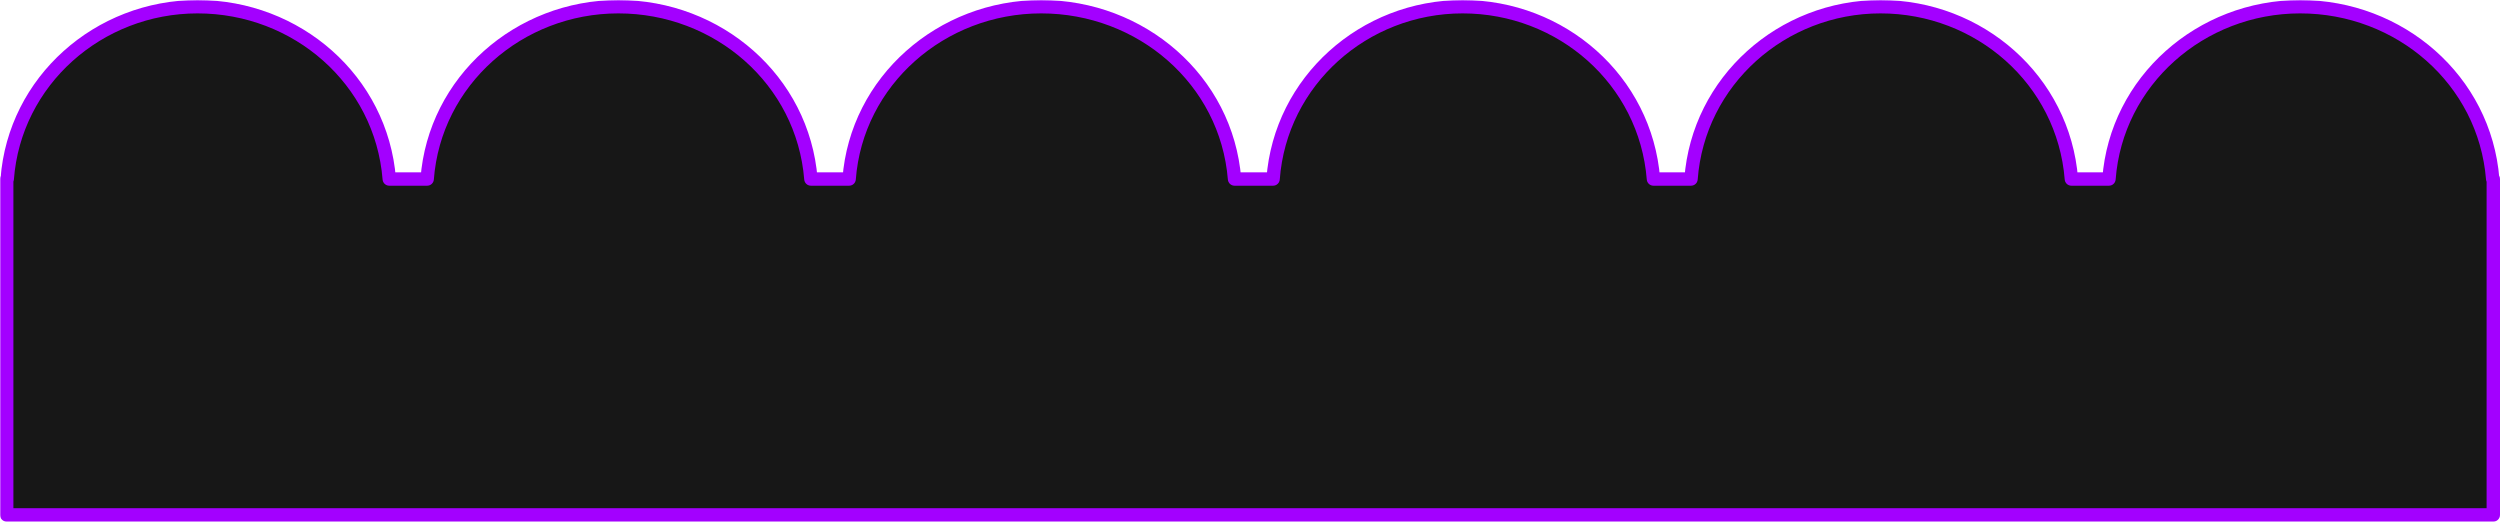
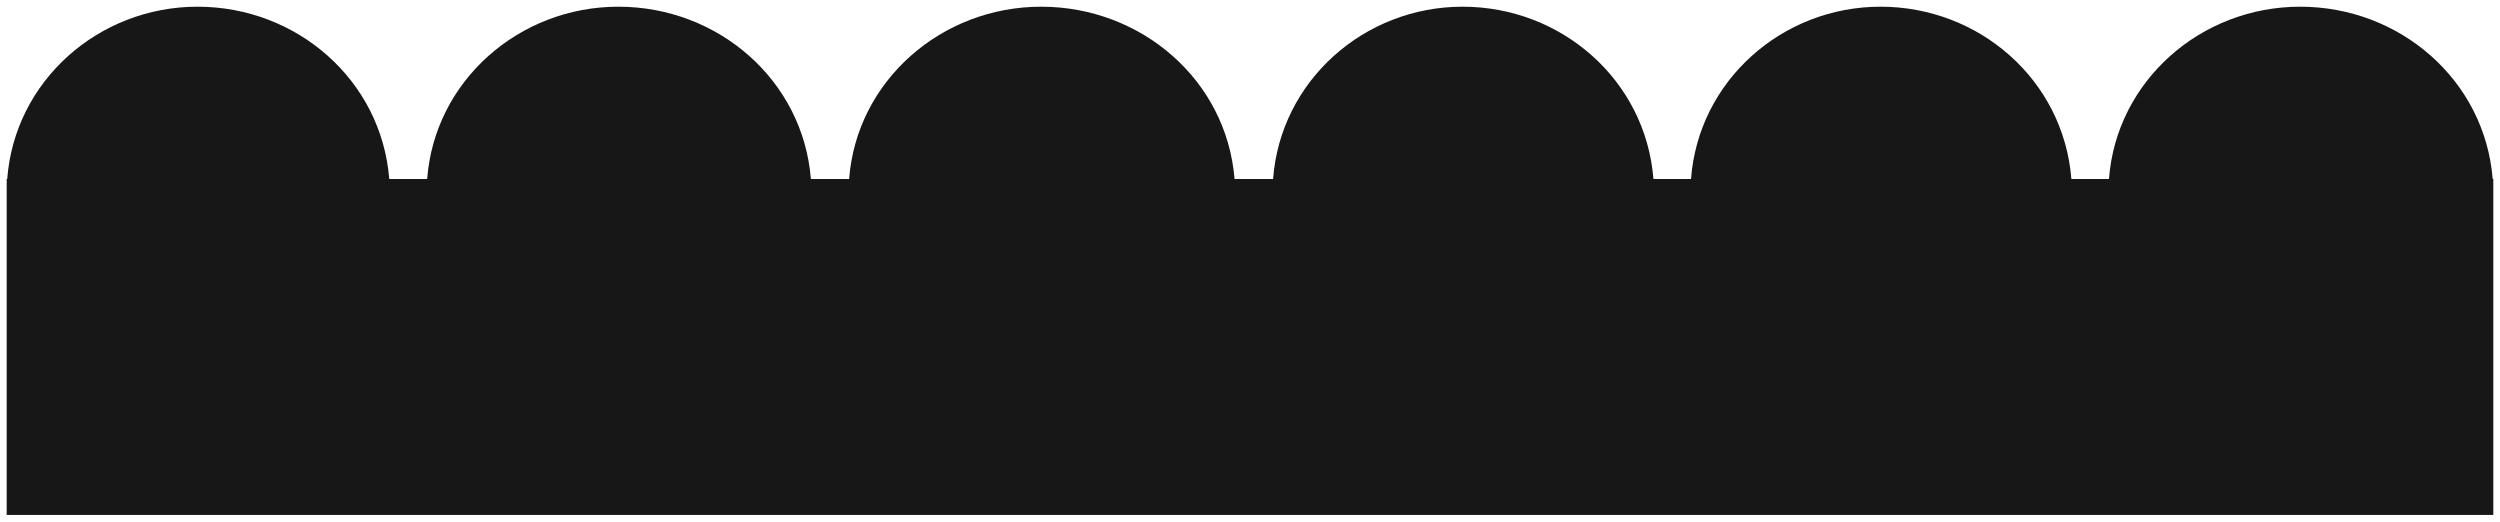
<svg xmlns="http://www.w3.org/2000/svg" width="1120" height="234" viewBox="0 0 1120 234" fill="none">
  <mask id="path-1-outside-1_815_43" maskUnits="userSpaceOnUse" x="0" y="0" width="1121" height="234" fill="black">
    <rect fill="white" width="1121" height="234" />
-     <path fill-rule="evenodd" clip-rule="evenodd" d="M174.392 80.198H191.372C194.686 36.271 232.481 3 277.028 3C321.611 3 359.717 35.773 363.283 80.198H380.41C383.738 36.271 421.699 3 466.442 3C511.22 3 549.494 35.773 553.075 80.198H570.342C573.627 36.271 611.091 3 655.247 3C699.438 3 737.211 35.773 740.746 80.198H757.579C760.863 36.271 798.327 3 842.484 3C886.675 3 924.447 35.773 927.982 80.198H944.817C948.13 36.271 985.926 3 1030.47 3C1075.06 3 1113.16 35.773 1116.73 80.198H1117V86.852C1117 86.968 1117 87.083 1117 87.199V230.686H3L3 86.481L3 80.198H3.235C6.534 36.271 44.164 3 88.515 3C132.902 3 170.842 35.773 174.392 80.198Z" />
  </mask>
  <path fill-rule="evenodd" clip-rule="evenodd" d="M174.392 80.198H191.372C194.686 36.271 232.481 3 277.028 3C321.611 3 359.717 35.773 363.283 80.198H380.41C383.738 36.271 421.699 3 466.442 3C511.22 3 549.494 35.773 553.075 80.198H570.342C573.627 36.271 611.091 3 655.247 3C699.438 3 737.211 35.773 740.746 80.198H757.579C760.863 36.271 798.327 3 842.484 3C886.675 3 924.447 35.773 927.982 80.198H944.817C948.13 36.271 985.926 3 1030.47 3C1075.06 3 1113.16 35.773 1116.73 80.198H1117V86.852C1117 86.968 1117 87.083 1117 87.199V230.686H3L3 86.481L3 80.198H3.235C6.534 36.271 44.164 3 88.515 3C132.902 3 170.842 35.773 174.392 80.198Z" fill="#171717" />
-   <path d="M174.392 80.198L171.401 80.437C171.526 81.996 172.828 83.198 174.392 83.198V80.198ZM191.372 80.198V83.198C192.941 83.198 194.246 81.989 194.364 80.424L191.372 80.198ZM363.283 80.198L360.293 80.438C360.418 81.997 361.719 83.198 363.283 83.198V80.198ZM380.41 80.198V83.198C381.979 83.198 383.283 81.989 383.401 80.425L380.41 80.198ZM553.075 80.198L550.085 80.439C550.21 81.998 551.512 83.198 553.075 83.198V80.198ZM570.342 80.198V83.198C571.912 83.198 573.217 81.988 573.334 80.422L570.342 80.198ZM740.746 80.198L737.755 80.436C737.879 81.996 739.181 83.198 740.746 83.198V80.198ZM757.579 80.198V83.198C759.149 83.198 760.453 81.988 760.57 80.422L757.579 80.198ZM927.982 80.198L924.991 80.436C925.115 81.996 926.417 83.198 927.982 83.198V80.198ZM944.817 80.198V83.198C946.386 83.198 947.69 81.989 947.808 80.424L944.817 80.198ZM1116.73 80.198L1113.74 80.438C1113.86 81.997 1115.16 83.198 1116.73 83.198V80.198ZM1117 80.198H1120C1120 78.541 1118.66 77.198 1117 77.198V80.198ZM1117 86.852L1114 86.852L1114 86.858L1117 86.852ZM1117 87.199L1114 87.193V87.199H1117ZM1117 230.686V233.686C1118.66 233.686 1120 232.343 1120 230.686H1117ZM3 230.686L0 230.686C0 231.482 0.316 232.245 0.879 232.807C1.441 233.37 2.204 233.686 3 233.686V230.686ZM3 86.481L6 86.481L3 86.481ZM3 80.198V77.198C2.204 77.198 1.441 77.514 0.879 78.077C0.316 78.639 -4.67646e-10 79.403 0 80.198L3 80.198ZM3.235 80.198V83.198C4.804 83.198 6.109 81.988 6.226 80.423L3.235 80.198ZM174.392 83.198H191.372V77.198H174.392V83.198ZM277.028 0C231.01 0 191.819 34.384 188.381 79.973L194.364 80.424C197.552 38.157 233.953 6 277.028 6V0ZM366.274 79.958C362.574 33.86 323.057 0 277.028 0V6C320.164 6 356.861 37.686 360.293 80.438L366.274 79.958ZM363.283 83.198H380.41V77.198H363.283V83.198ZM466.442 0C420.24 0 380.873 34.373 377.418 79.972L383.401 80.425C386.603 38.168 423.159 6 466.442 6V0ZM556.065 79.957C552.348 33.849 512.655 0 466.442 0V6C509.784 6 546.639 37.697 550.085 80.439L556.065 79.957ZM553.075 83.198H570.342V77.198H553.075V83.198ZM573.334 80.422C576.496 38.134 612.585 6 655.247 6V0C609.597 0 570.758 34.407 567.351 79.975L573.334 80.422ZM655.247 6C697.969 6 734.352 37.663 737.755 80.436L743.736 79.96C740.07 33.882 700.908 0 655.247 0V6ZM740.746 83.198H757.579V77.198H740.746V83.198ZM760.57 80.422C763.732 38.134 799.822 6 842.484 6V0C796.833 0 757.994 34.407 754.587 79.975L760.57 80.422ZM842.484 6C885.205 6 921.588 37.663 924.991 80.436L930.972 79.96C927.306 33.882 888.144 0 842.484 0V6ZM927.982 83.198H944.817V77.198H927.982V83.198ZM947.808 80.424C950.996 38.157 987.397 6 1030.47 6V0C984.455 0 945.264 34.384 941.825 79.973L947.808 80.424ZM1030.47 6C1073.61 6 1110.31 37.686 1113.74 80.438L1119.72 79.958C1116.02 33.86 1076.5 0 1030.47 0V6ZM1116.73 83.198H1117V77.198H1116.73V83.198ZM1114 80.198V86.852H1120V80.198H1114ZM1114 86.858C1114 86.97 1114 87.081 1114 87.193L1120 87.205C1120 87.085 1120 86.966 1120 86.846L1114 86.858ZM1114 87.199V230.686H1120V87.199H1114ZM1117 227.686H3V233.686H1117V227.686ZM6 230.686L6 86.481L3.69255e-09 86.481L0 230.686L6 230.686ZM6 86.481L6 80.198L0 80.198L3.69255e-09 86.481L6 86.481ZM3 83.198H3.235V77.198H3V83.198ZM6.226 80.423C9.401 38.146 45.647 6 88.515 6V0C42.681 0 3.666 34.396 0.243 79.974L6.226 80.423ZM88.515 6C131.444 6 167.984 37.674 171.401 80.437L177.382 79.959C173.699 33.871 134.36 0 88.515 0V6Z" fill="#A300FF" mask="url(#path-1-outside-1_815_43)" />
</svg>